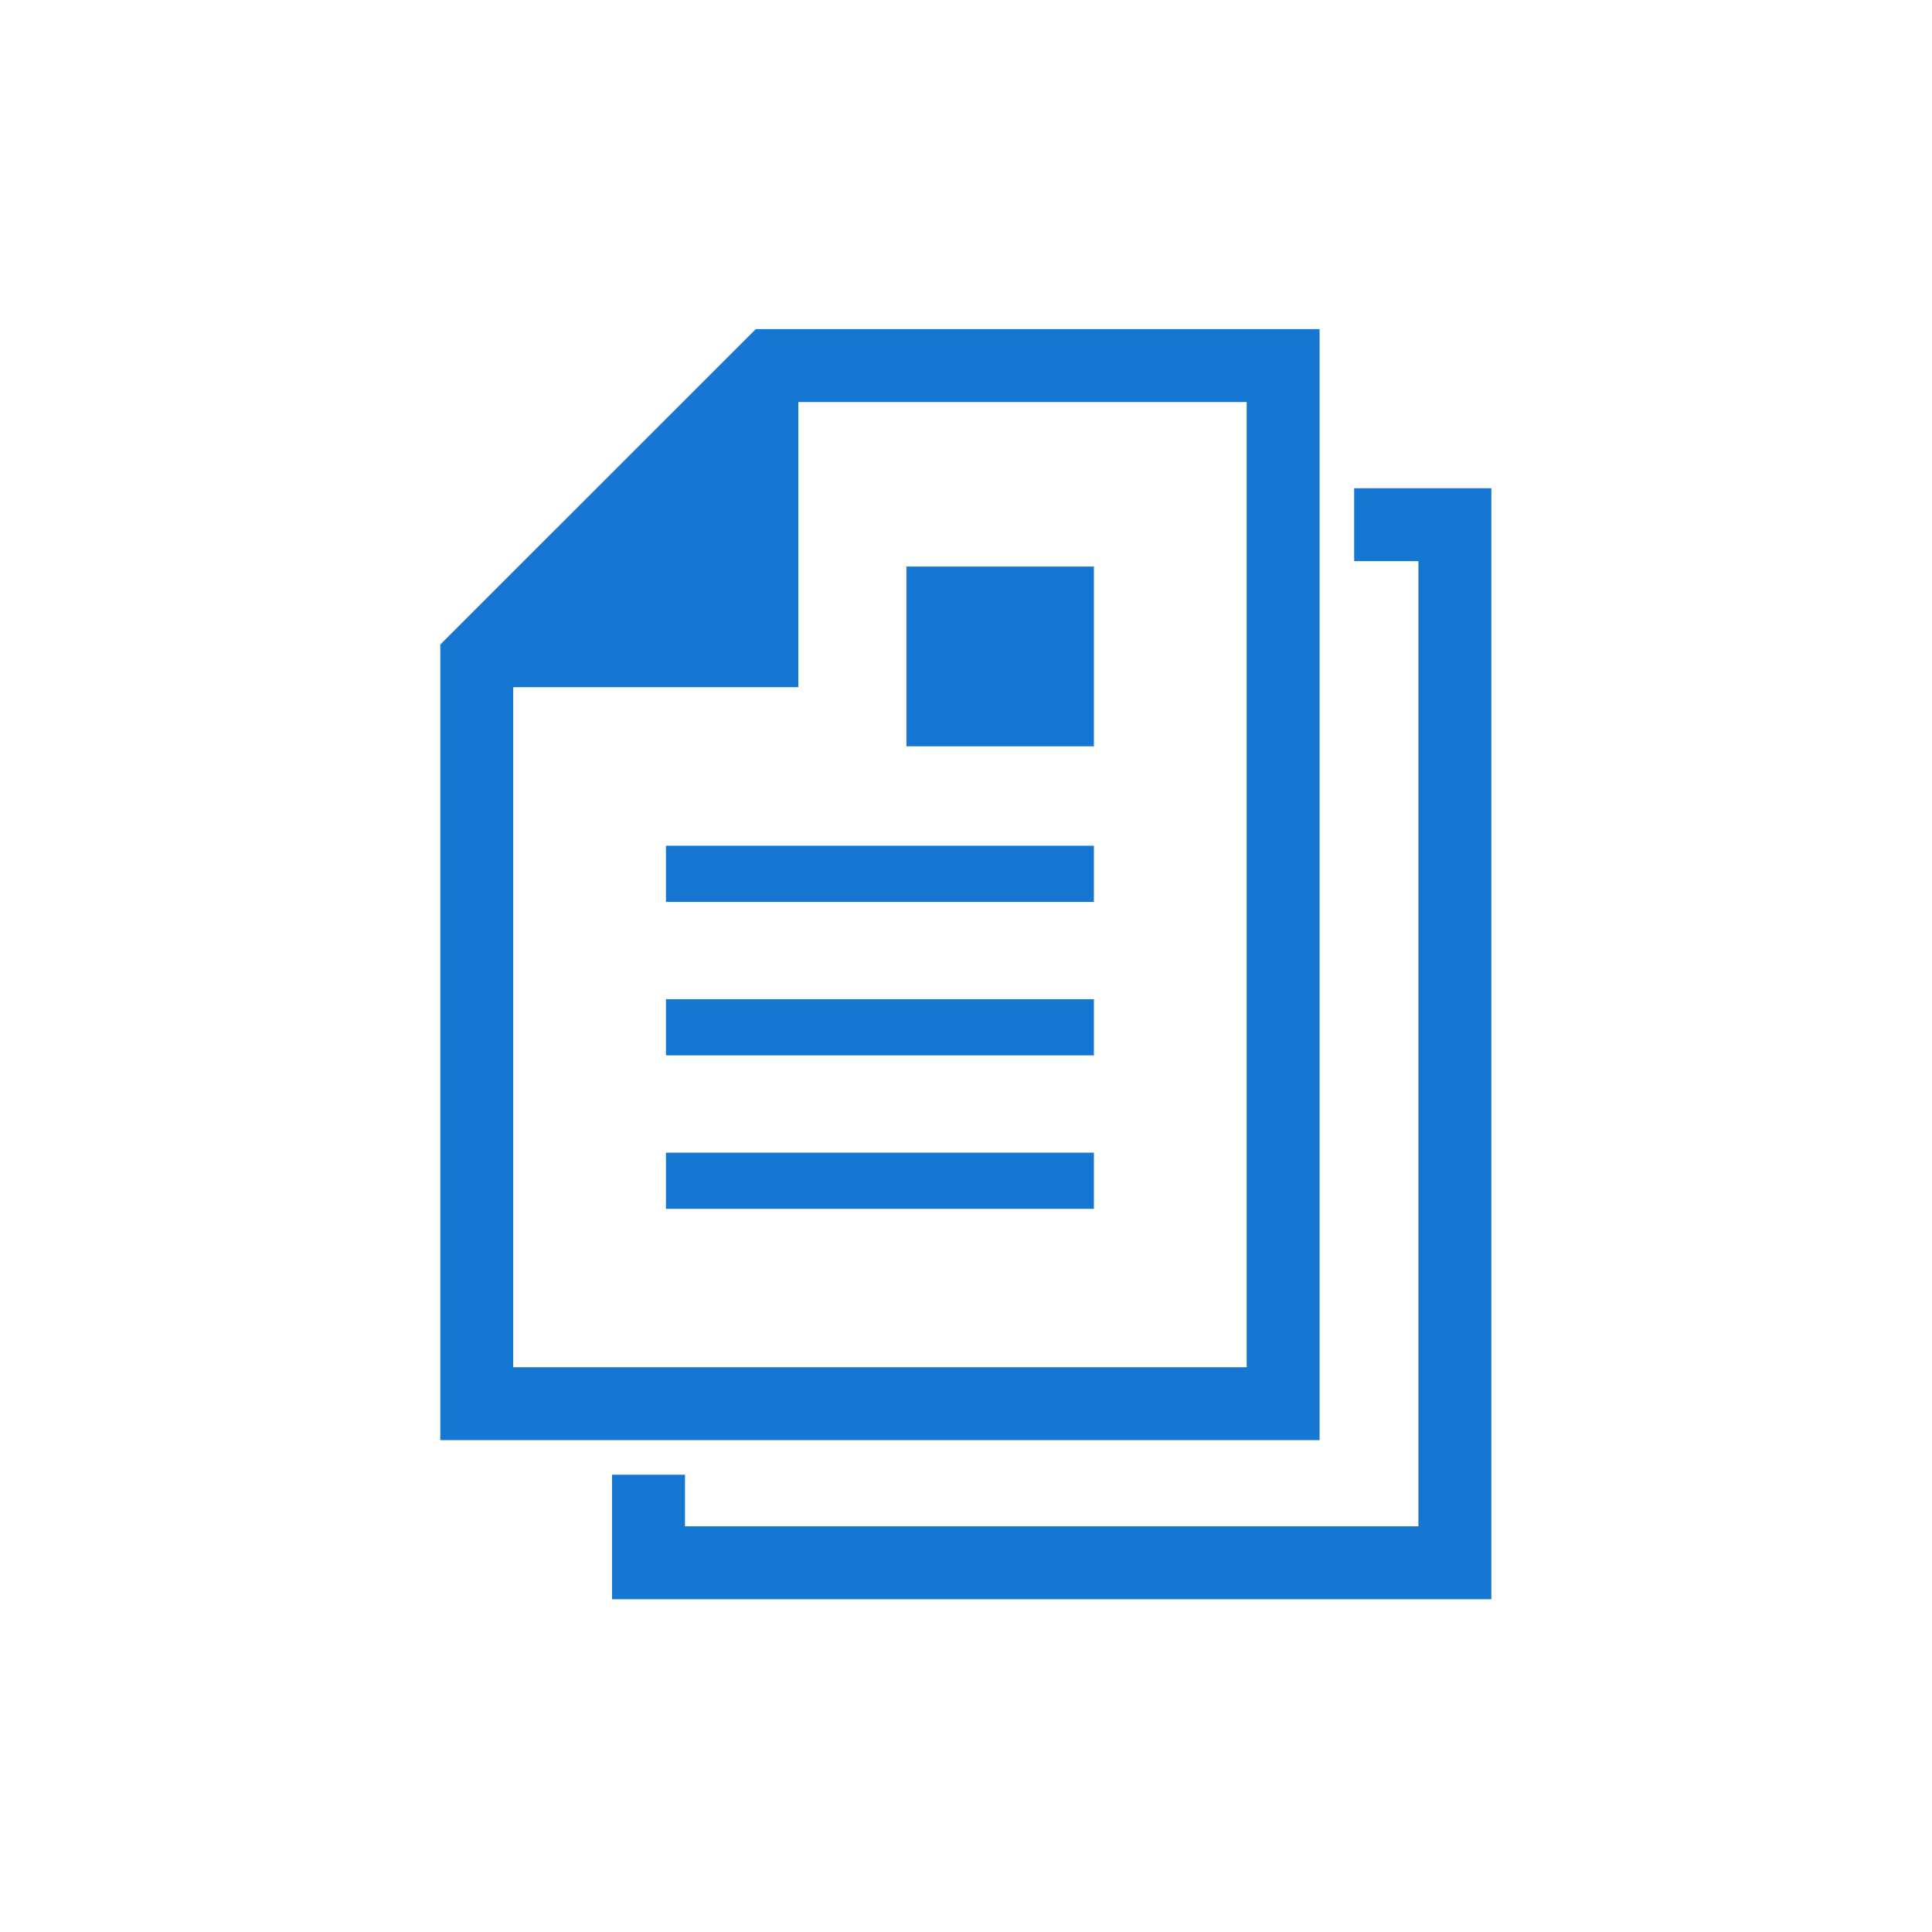
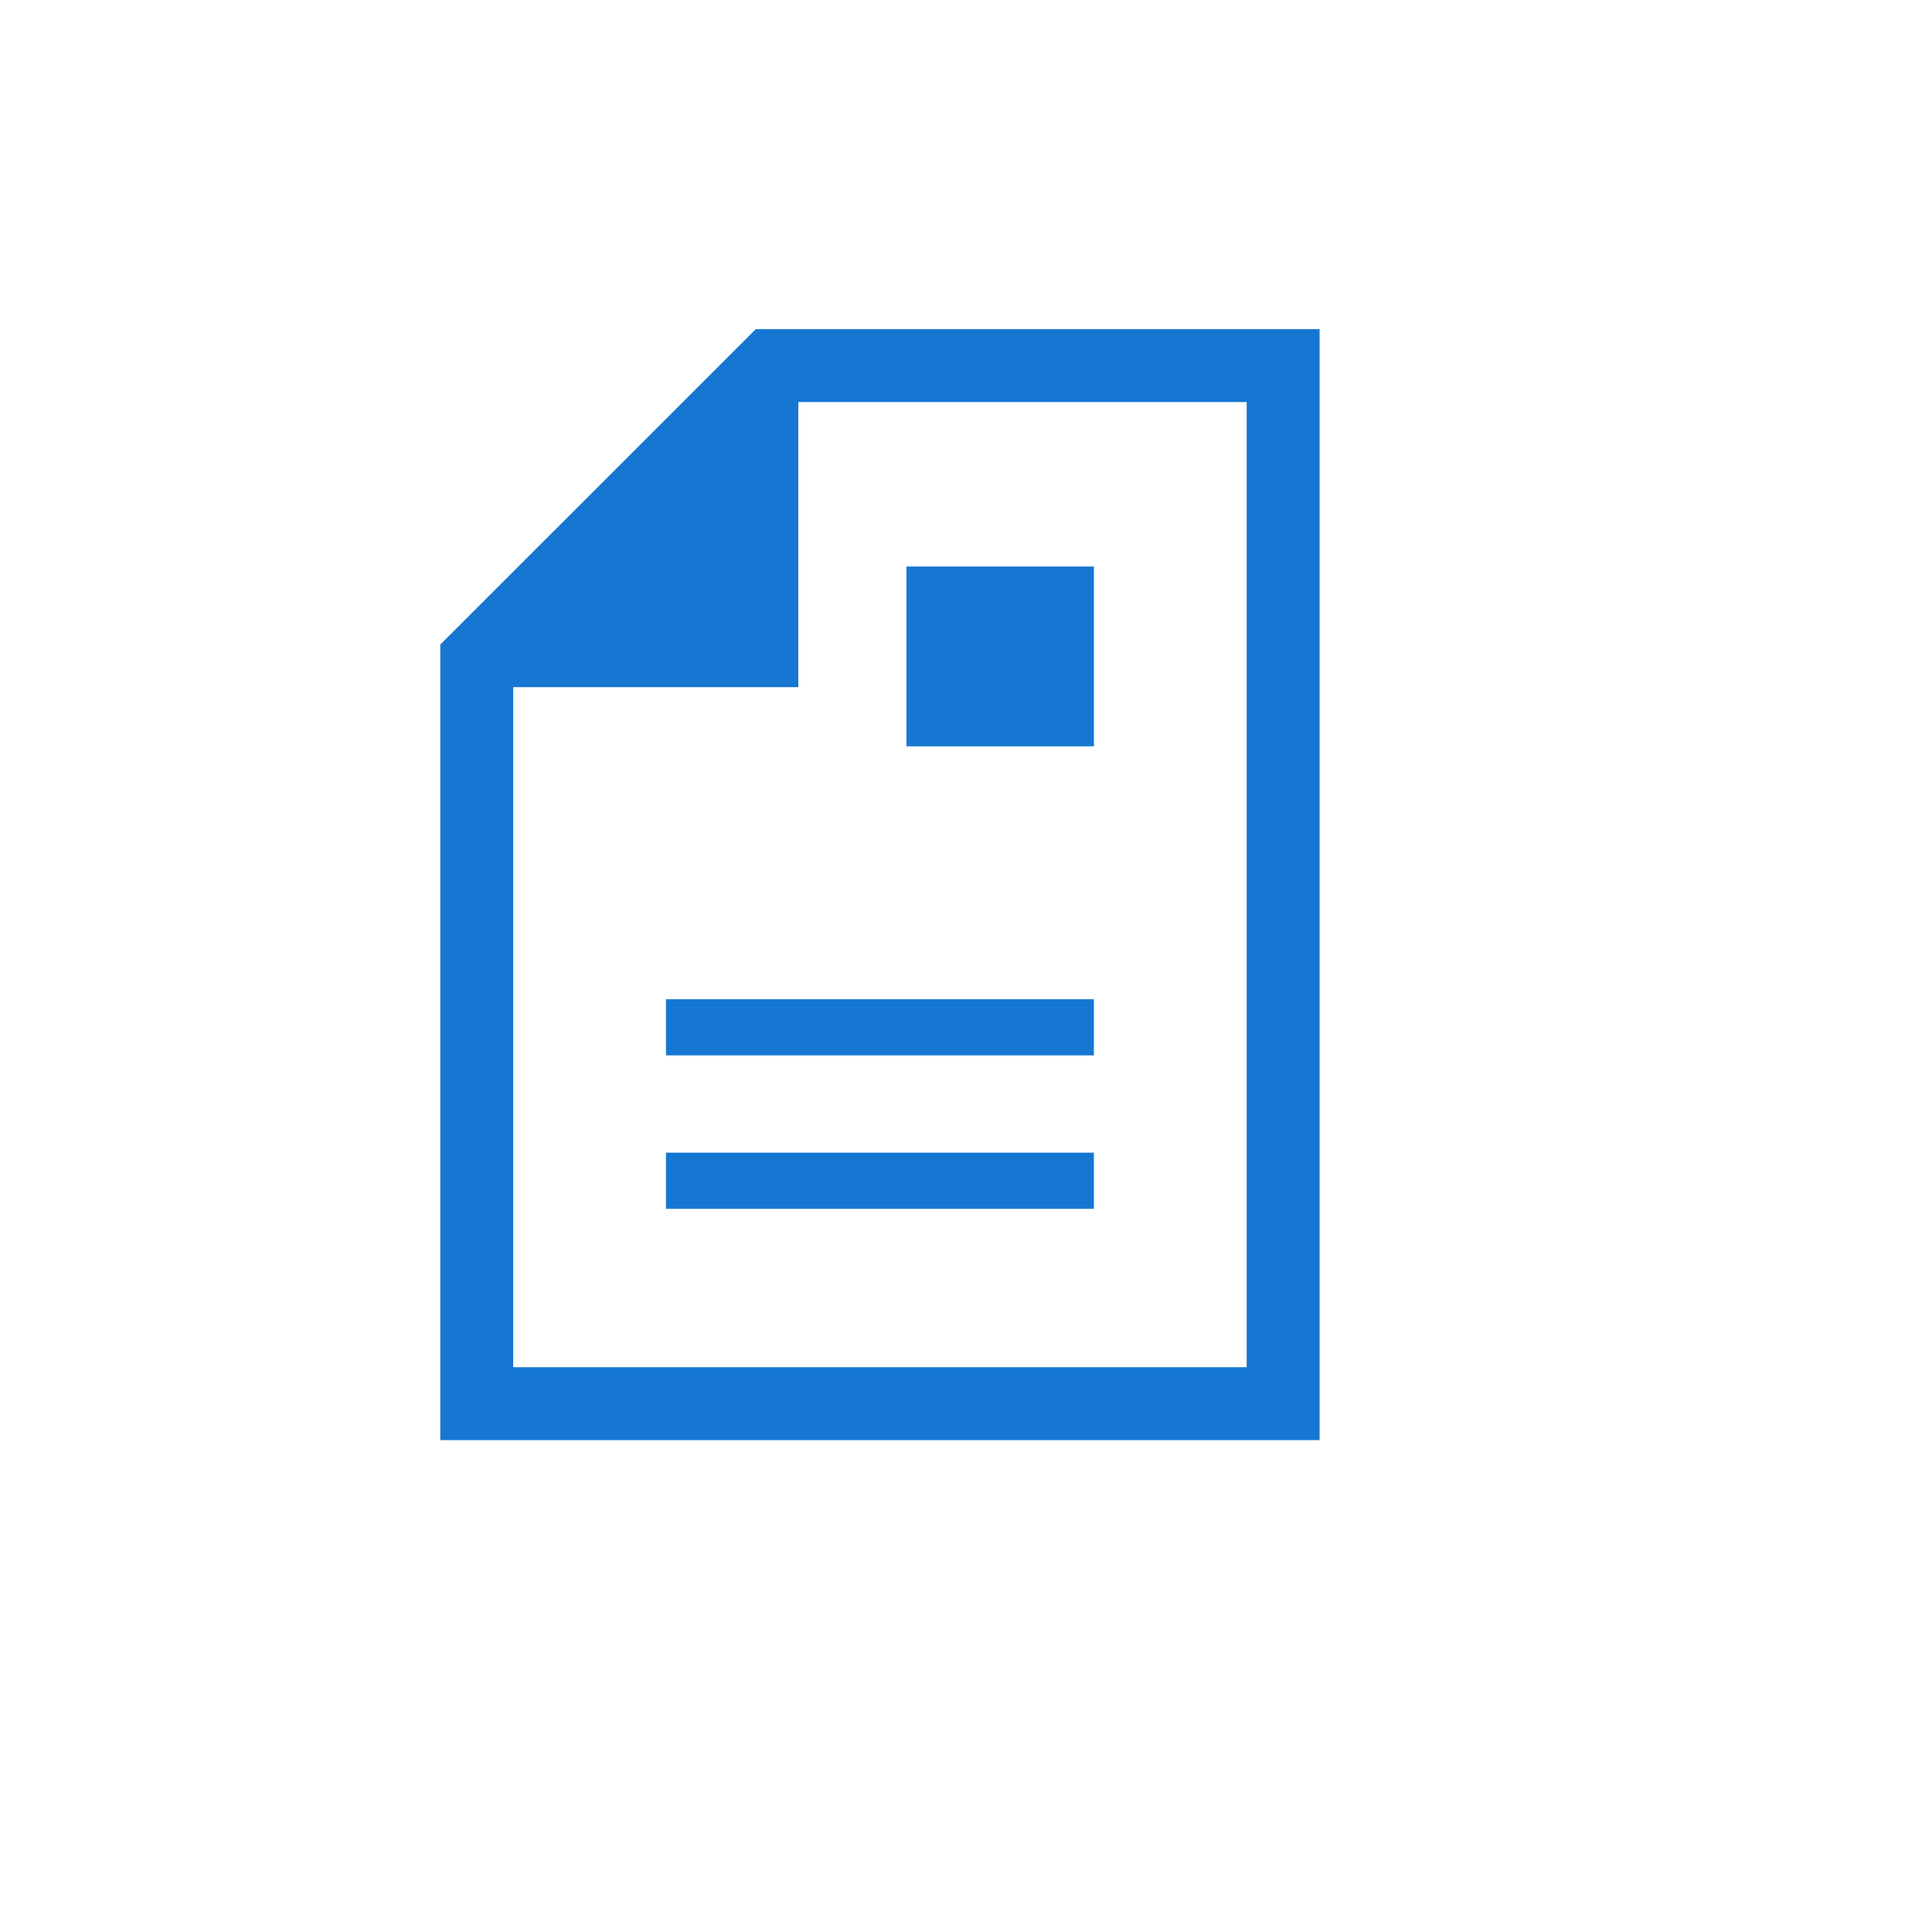
<svg xmlns="http://www.w3.org/2000/svg" width="300" height="300" viewBox="0 0 300 300">
  <g transform="translate(-3697 -9287)">
    <rect width="300" height="300" transform="translate(3697 9287)" fill="none" />
    <g transform="translate(3721.213 9338.107)">
      <path d="M180.694,0H93.139L44.153,48.982V172.52H180.694V0ZM169.37,161.193H55.48V55.593H99.749V11.324H169.37V161.193Z" fill="#1677d3" />
-       <rect width="66.449" height="8.726" transform="translate(79.197 80.22)" fill="#1677d3" />
      <rect width="66.449" height="8.726" transform="translate(79.197 104.048)" fill="#1677d3" />
      <rect width="66.449" height="8.726" transform="translate(79.197 127.877)" fill="#1677d3" />
      <rect width="29.113" height="27.917" transform="translate(116.534 36.865)" fill="#1677d3" />
-       <path d="M228.625,64.134V75.458H238.6V225.327H124.713v-8.01H113.386v19.337H249.927V64.134Z" transform="translate(-42.564 -39.429)" fill="#1677d3" />
    </g>
  </g>
</svg>